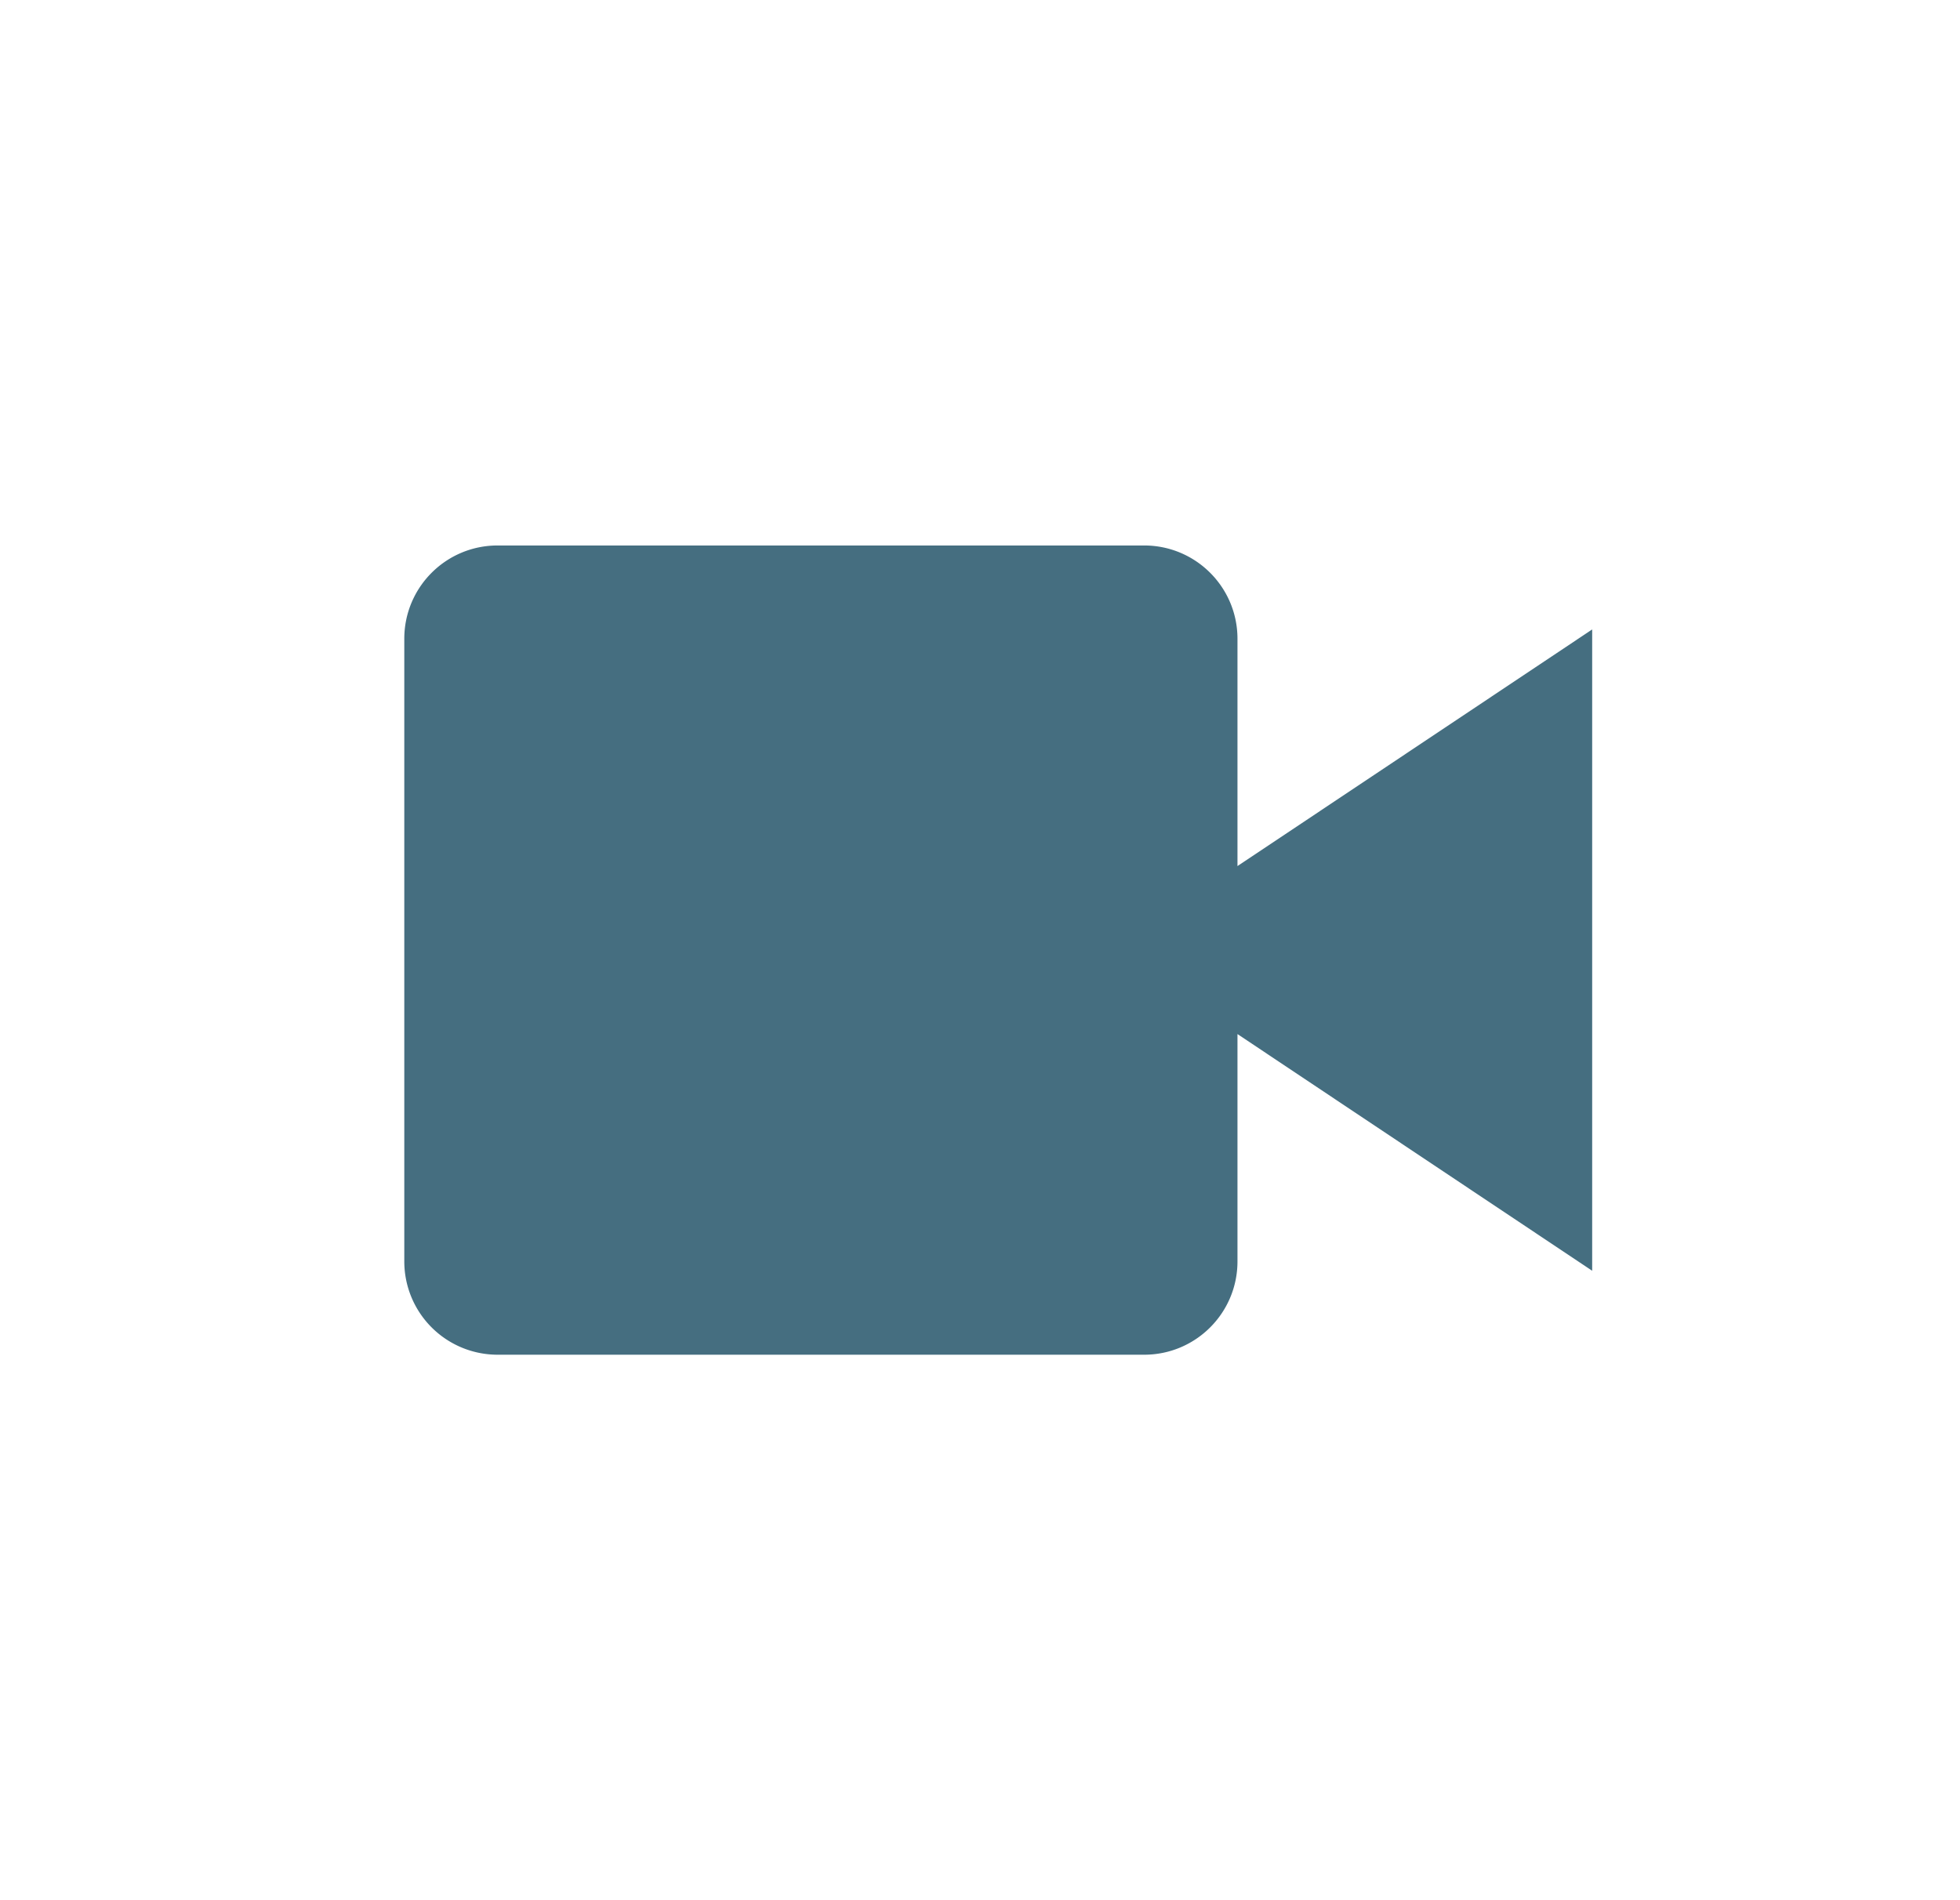
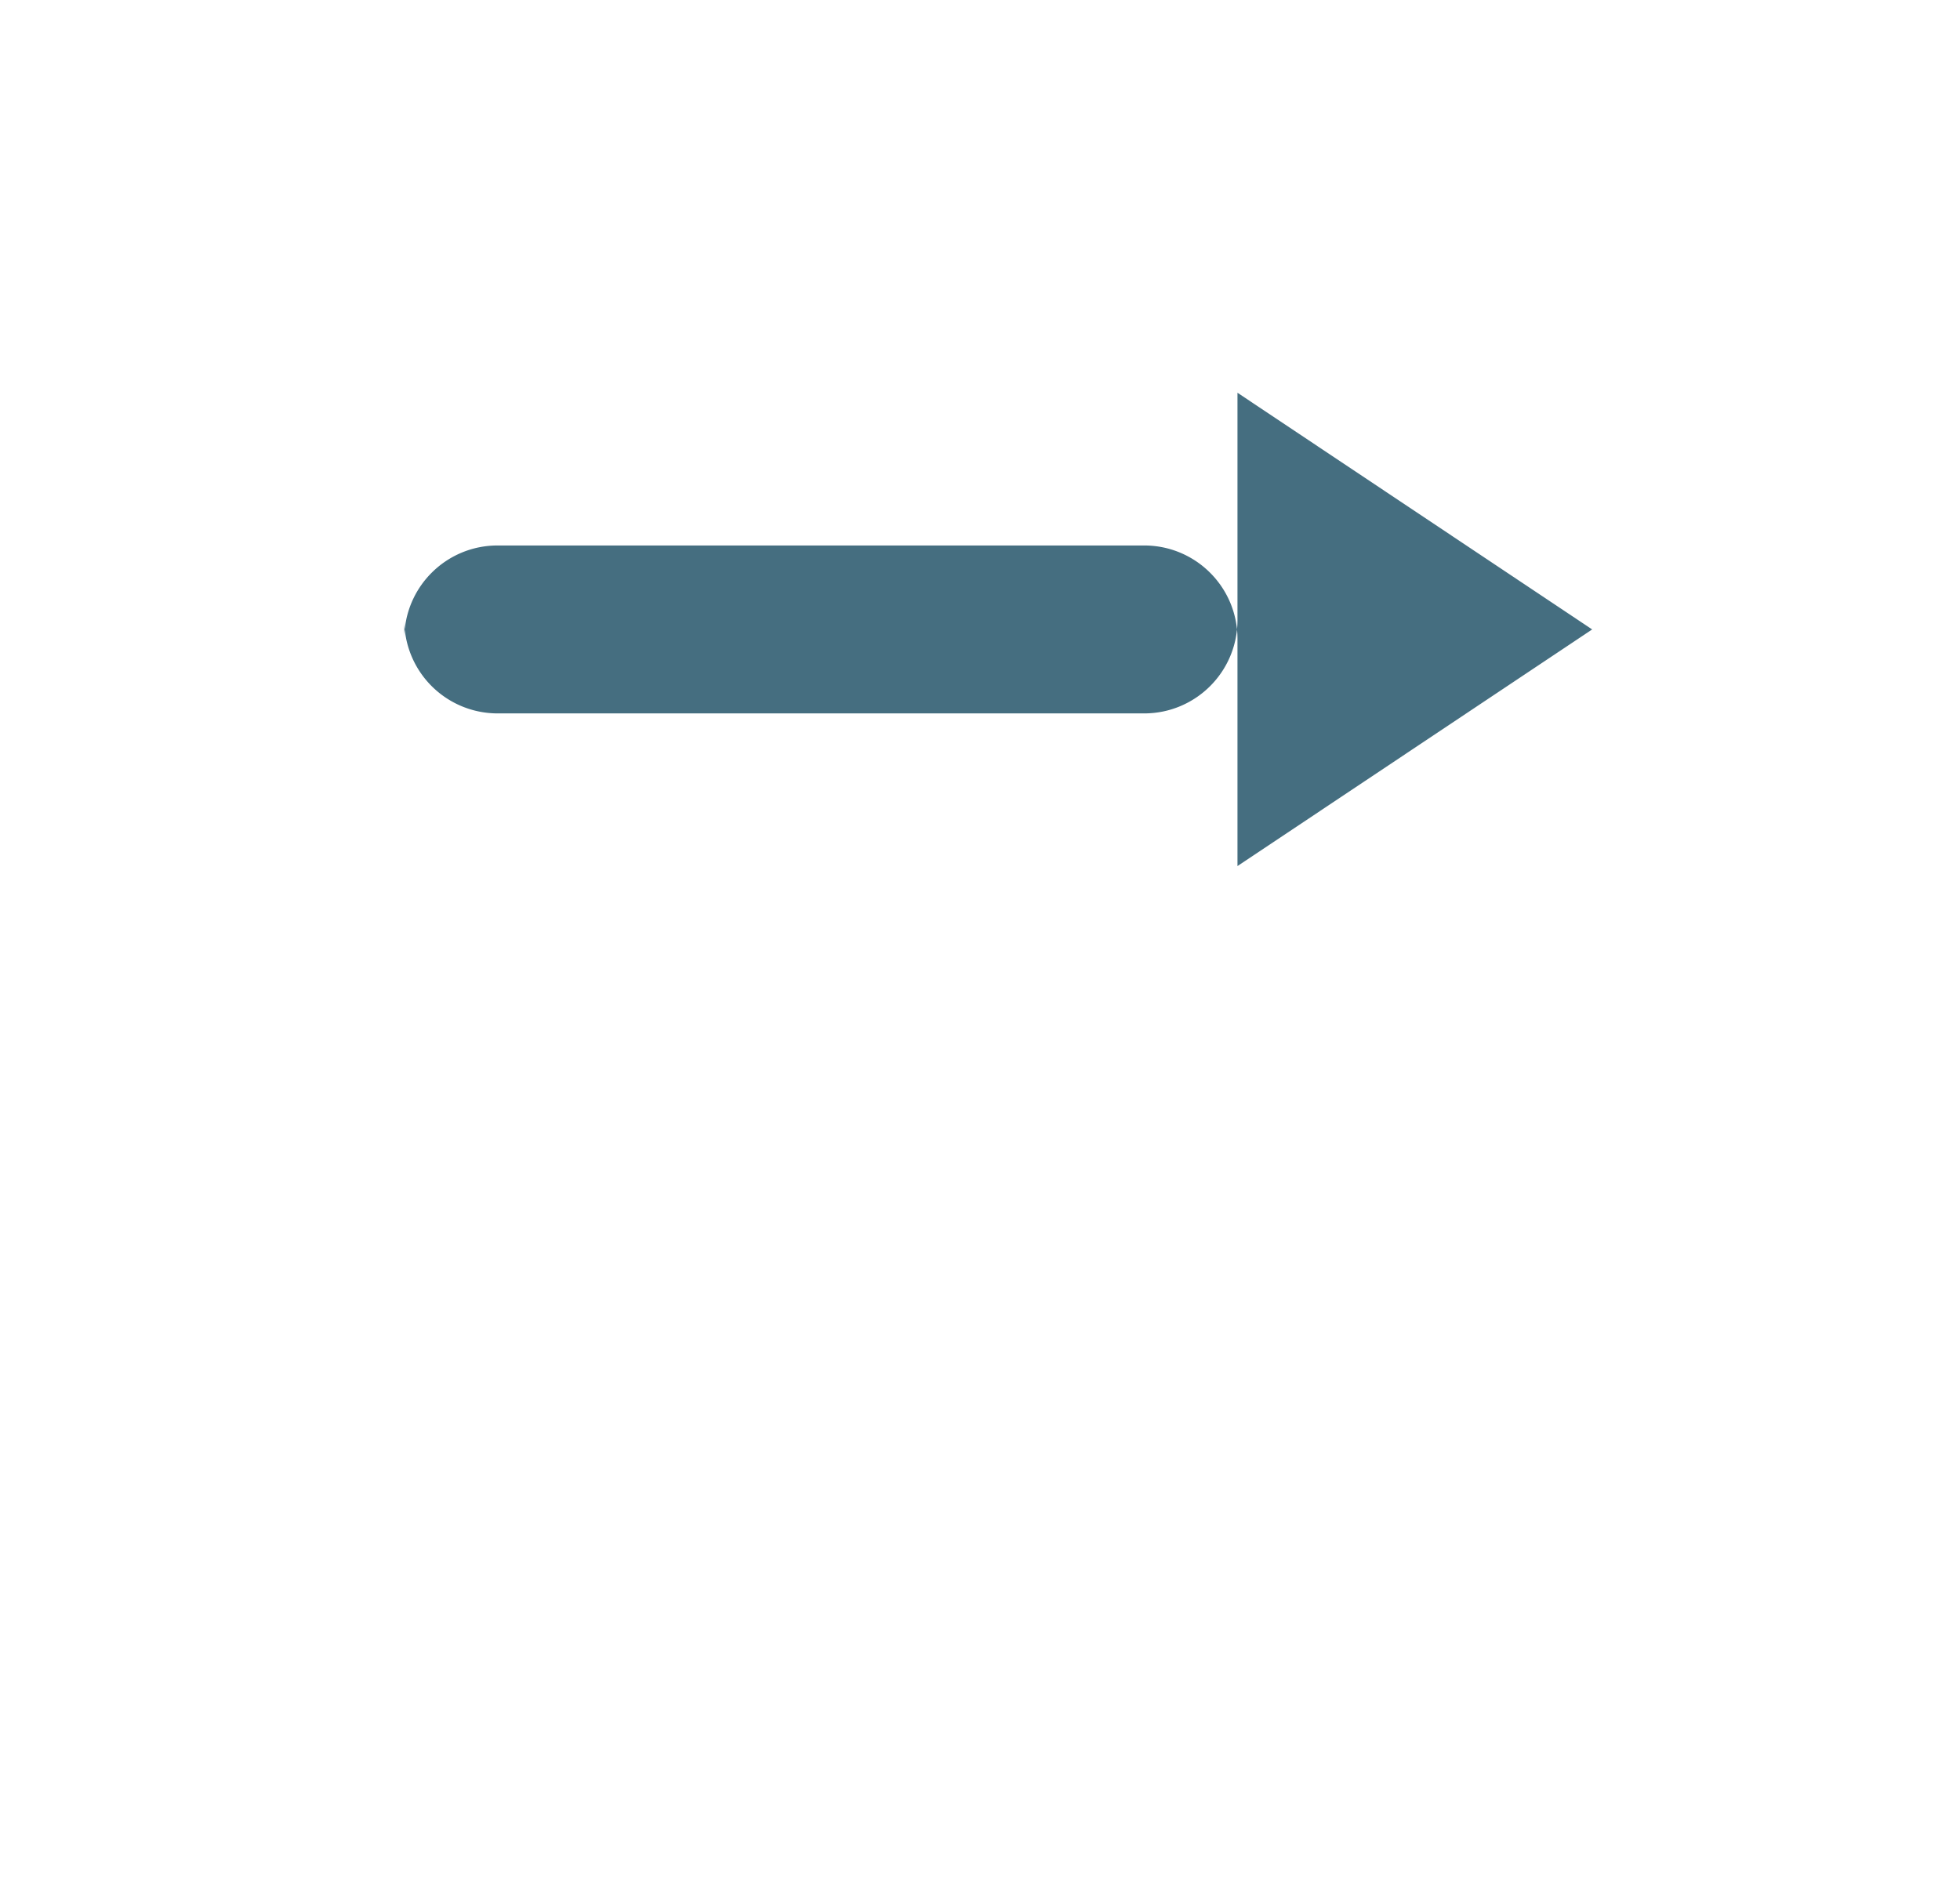
<svg xmlns="http://www.w3.org/2000/svg" fill="none" height="32" viewBox="0 0 33 32" width="33">
-   <path fill="#456E80" clip-rule="evenodd" d="M19.264 9.186c.868 0 1.571.703 1.571 1.571v3.828l5.972-3.985v10.8l-5.972-3.986v3.829c0 .868-.703 1.571-1.571 1.571H8.378a1.571 1.571 0 01-1.571-1.571V10.757c0-.868.703-1.571 1.571-1.571z" fill-rule="evenodd" />
+   <path fill="#456E80" clip-rule="evenodd" d="M19.264 9.186c.868 0 1.571.703 1.571 1.571v3.828l5.972-3.985l-5.972-3.986v3.829c0 .868-.703 1.571-1.571 1.571H8.378a1.571 1.571 0 01-1.571-1.571V10.757c0-.868.703-1.571 1.571-1.571z" fill-rule="evenodd" />
</svg>